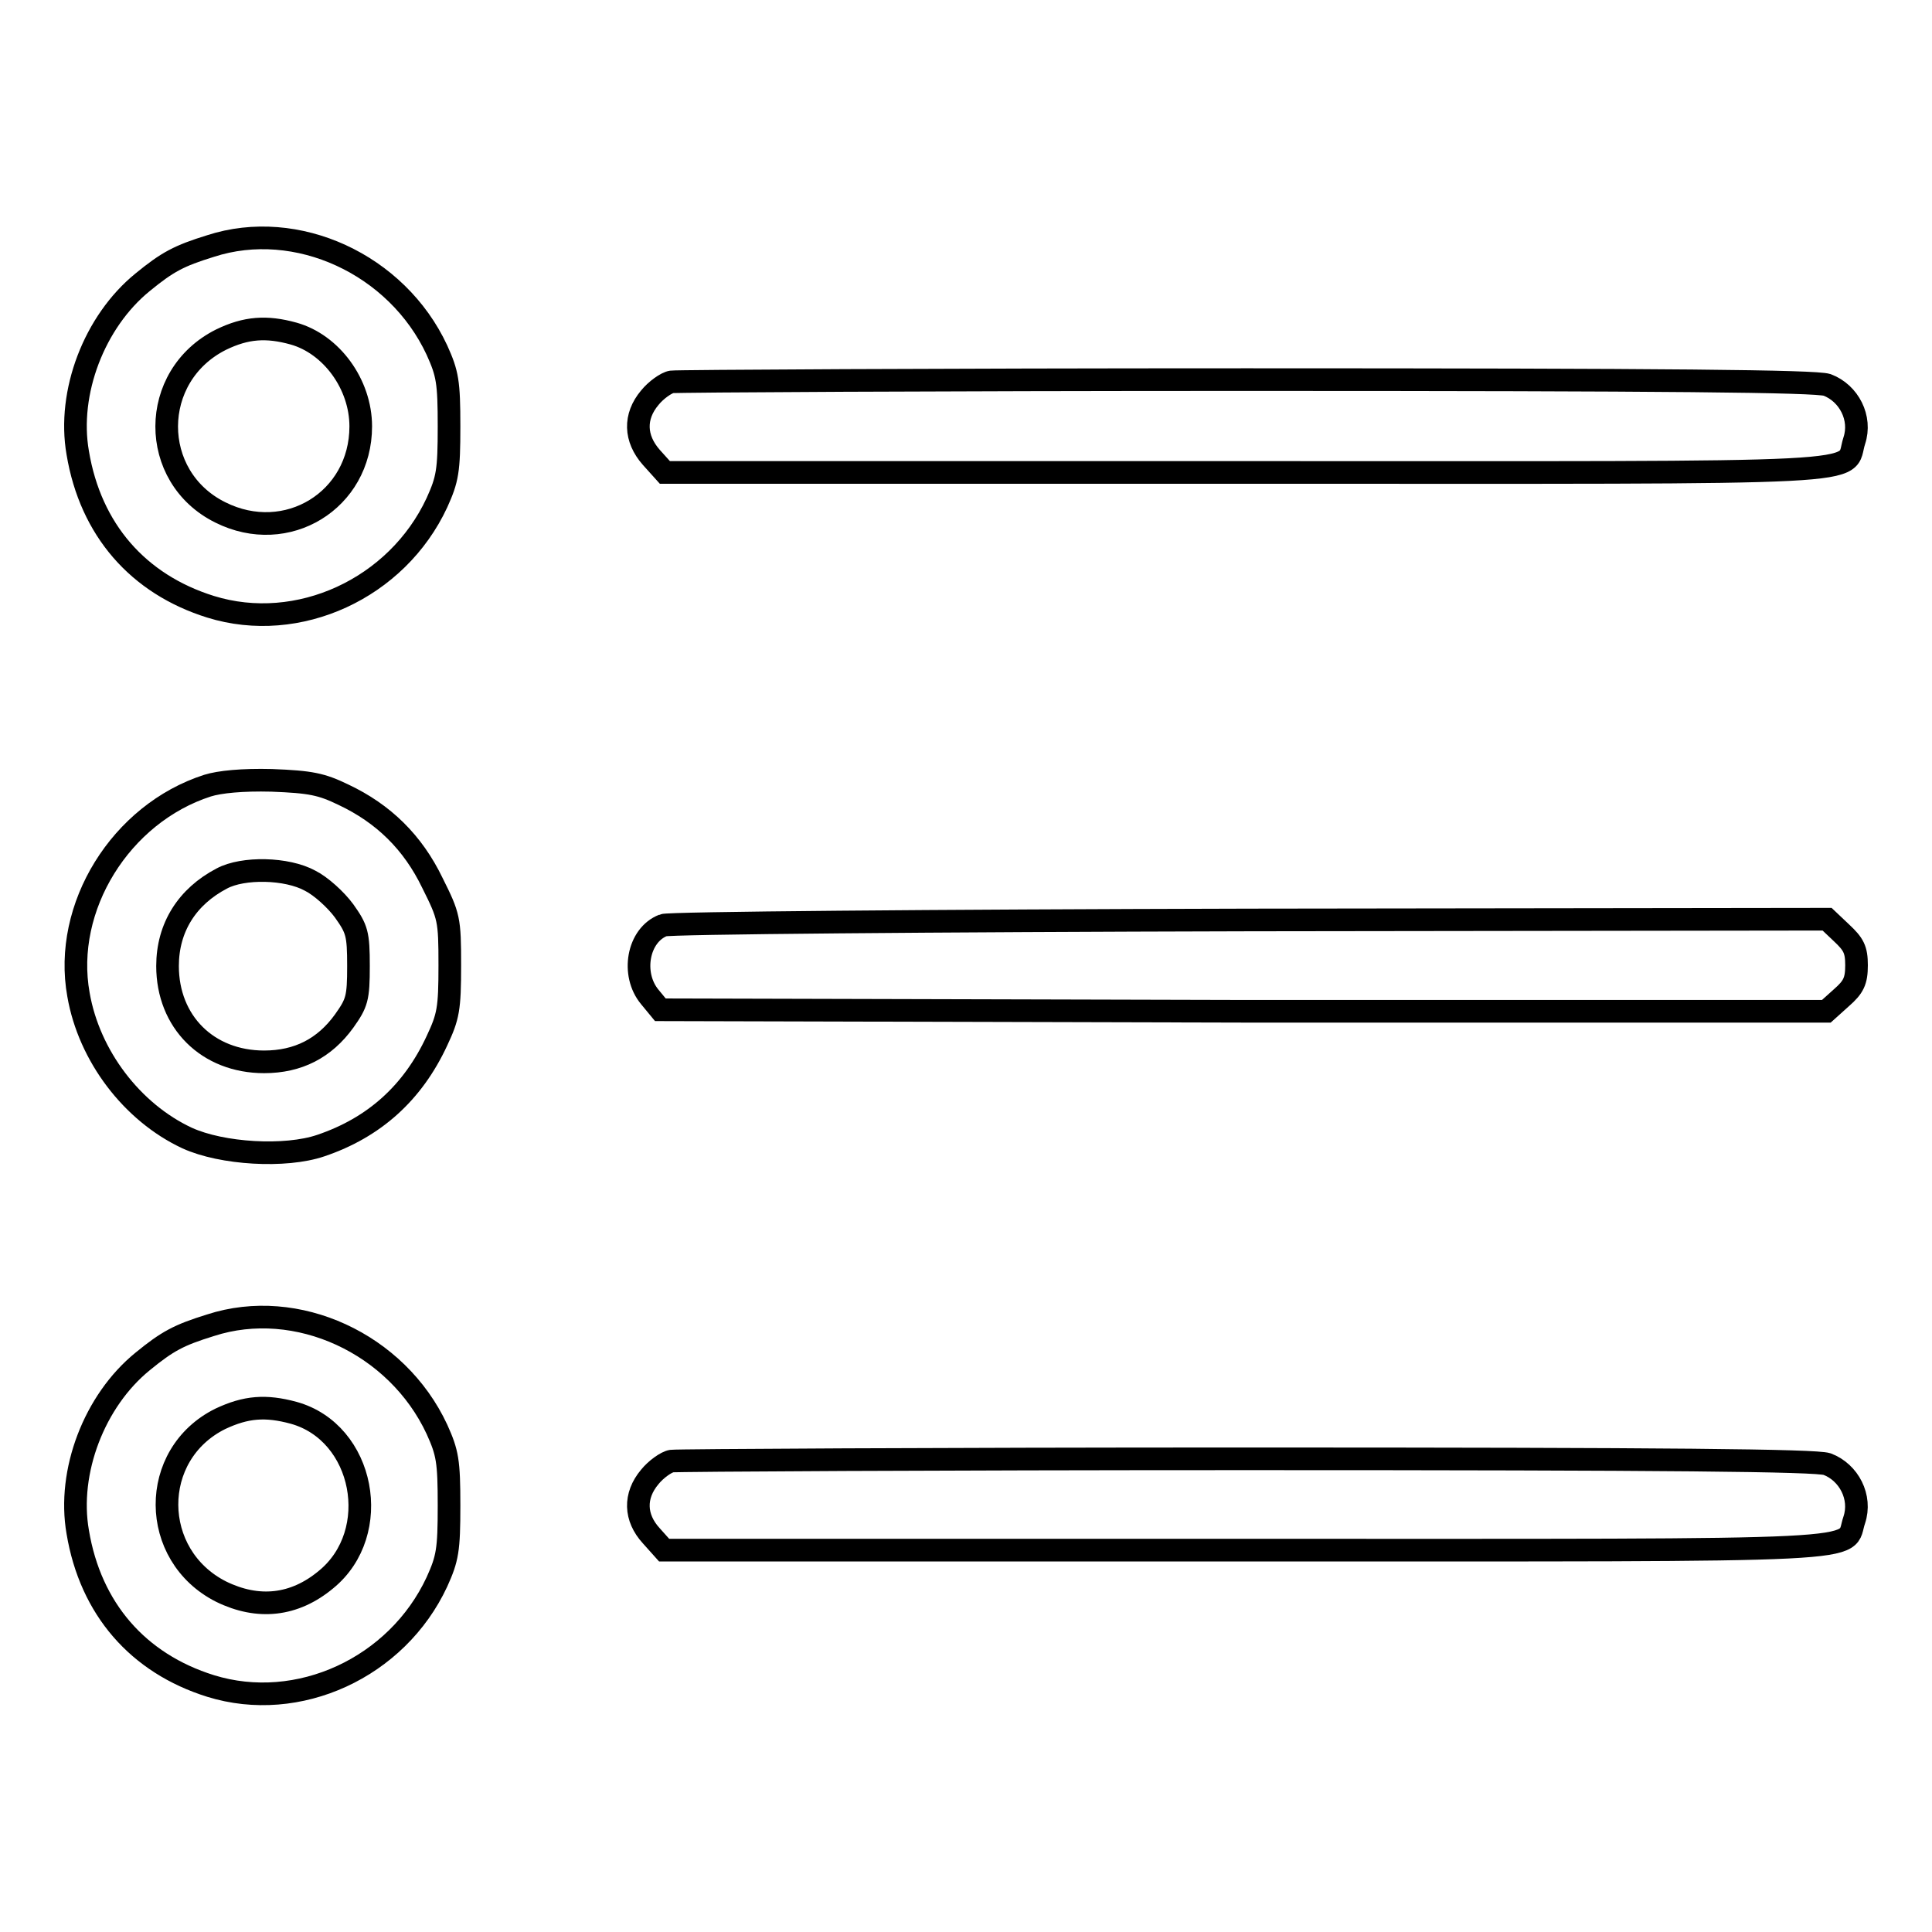
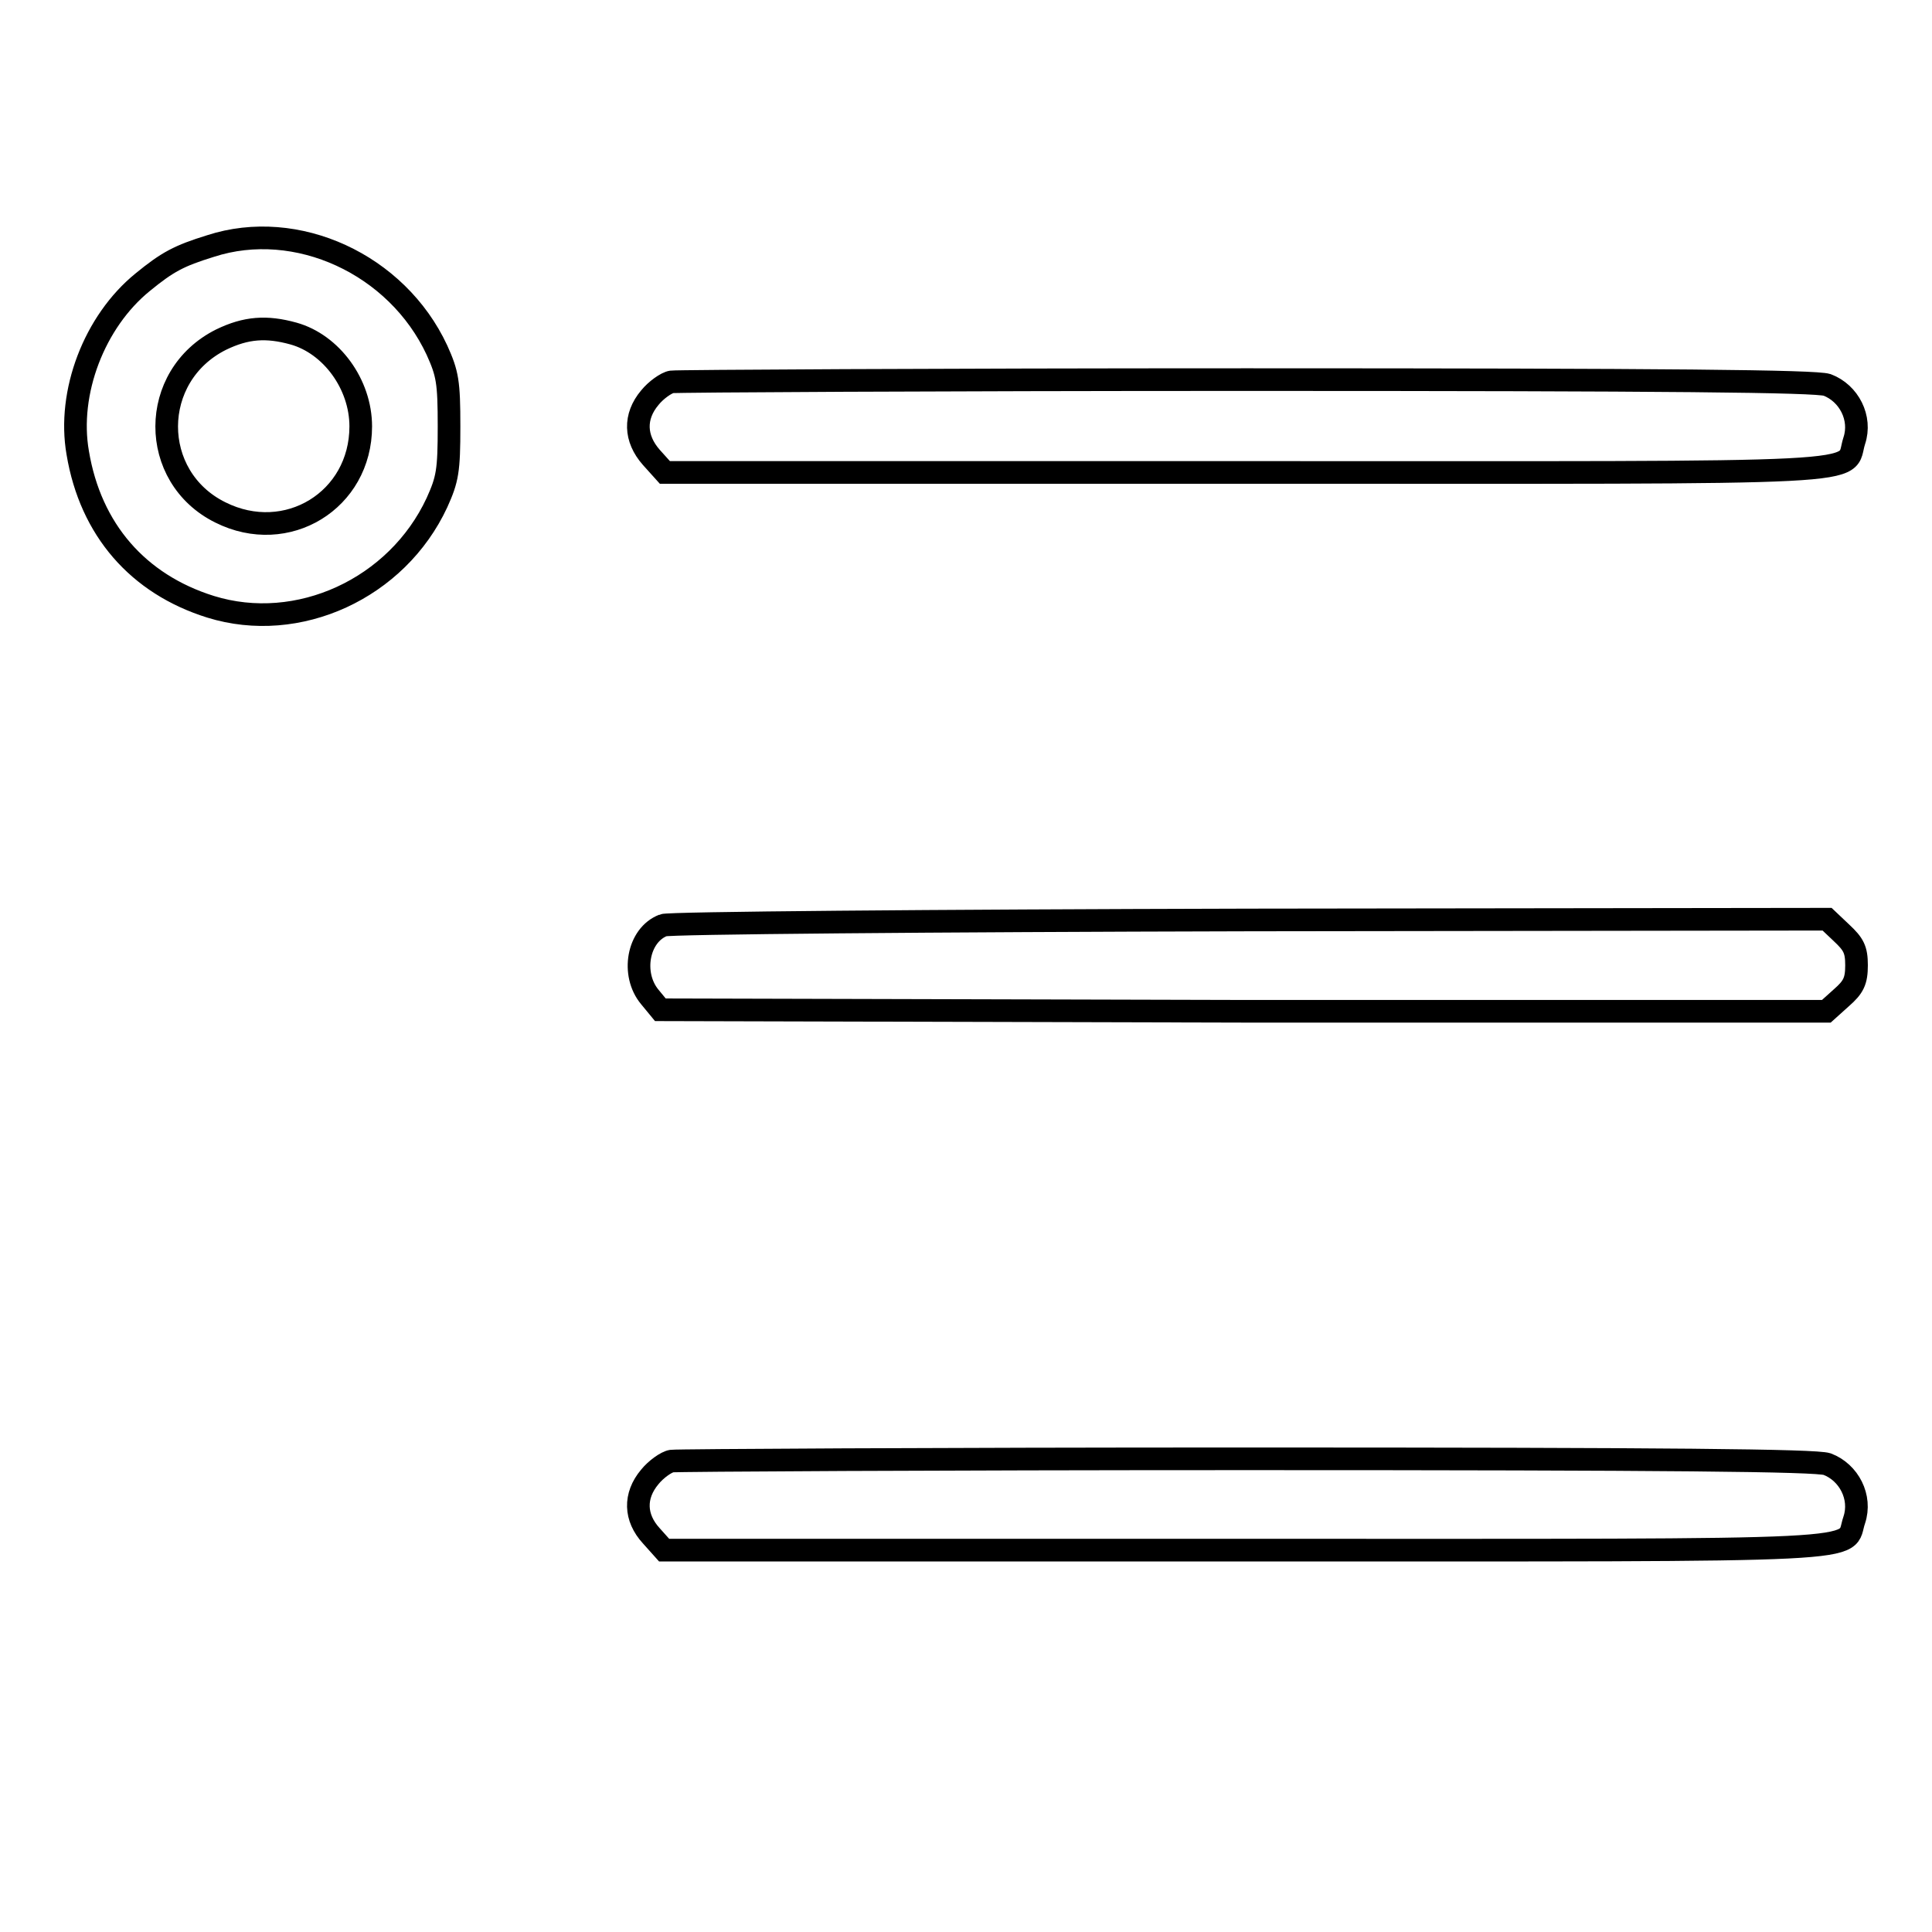
<svg xmlns="http://www.w3.org/2000/svg" version="1.1" x="0px" y="0px" viewBox="0 0 256 256" enable-background="new 0 0 256 256" xml:space="preserve">
  <g>
    <g>
      <g>
        <path stroke-width="3" fill-opacity="0" stroke="#000000" d="M27.9,32.6c-4.2,1.3-5.7,2.1-9,4.8C12.5,42.6,8.9,52,10.3,60c1.7,10.2,8,17.4,17.6,20.4c11.6,3.6,24.7-2.4,30-13.8c1.4-3.1,1.6-4.2,1.6-10.1s-0.2-7-1.6-10.1C52.6,35,39.3,28.9,27.9,32.6z M38.9,44.2c5,1.4,8.9,6.7,8.9,12.3c0,9.8-9.8,15.8-18.6,11.4c-9.5-4.7-9.5-18.1,0.1-22.9C32.6,43.4,35.3,43.2,38.9,44.2z" />
        <path stroke-width="3" fill-opacity="0" stroke="#000000" d="M89,50.6c-0.7,0.1-2.1,1.1-2.9,2.1c-2.1,2.5-2,5.4,0.2,7.9l1.8,2H165c85.9,0,79.2,0.4,80.7-4.2c1-3-0.7-6.3-3.6-7.4c-1.6-0.5-20.5-0.7-76.9-0.7C124,50.3,89.7,50.5,89,50.6z" />
-         <path stroke-width="3" fill-opacity="0" stroke="#000000" d="M27.5,104.1c-11.5,3.7-19.2,16.1-17.1,27.7c1.4,8.1,7.1,15.6,14.4,19c4.6,2.1,13,2.6,17.7,1c7.1-2.4,12.2-7,15.4-13.9c1.5-3.2,1.7-4.2,1.7-10c0-6.1-0.1-6.5-2.3-10.9c-2.6-5.4-6.5-9.2-11.8-11.7c-2.9-1.4-4.3-1.7-9.5-1.9C32.1,103.3,29.1,103.6,27.5,104.1z M41.1,116.7c1.4,0.7,3.4,2.5,4.5,4c1.7,2.4,1.9,3,1.9,7.3c0,4.3-0.2,4.9-1.9,7.3c-2.6,3.6-6.1,5.4-10.6,5.4c-7.5,0-12.8-5.3-12.8-12.7c0-5.1,2.6-9.2,7.2-11.6C32.2,114.9,38,115,41.1,116.7z" />
        <path stroke-width="3" fill-opacity="0" stroke="#000000" d="M87.9,122.6c-3.4,1.3-4.3,6.5-1.8,9.5l1.4,1.7l77.3,0.2L242,134l2-1.8c1.6-1.4,2-2.2,2-4.3c0-2.1-0.4-2.8-2-4.3l-1.9-1.8l-76.5,0.1C123.5,122,88.5,122.3,87.9,122.6z" />
-         <path stroke-width="3" fill-opacity="0" stroke="#000000" d="M27.9,175.6c-4.2,1.3-5.7,2.1-9,4.8c-6.4,5.2-10,14.6-8.6,22.6c1.7,10.2,8,17.4,17.6,20.4c11.6,3.6,24.7-2.4,30-13.8c1.4-3.1,1.6-4.2,1.6-10.1s-0.2-7-1.6-10.1C52.6,178,39.3,171.9,27.9,175.6z M38.9,187.2c9.4,2.6,11.9,15.9,4.3,22.1c-4.2,3.5-9,4-13.9,1.6c-9.5-4.8-9.6-18.2-0.1-22.9C32.6,186.4,35.2,186.2,38.9,187.2z" />
        <path stroke-width="3" fill-opacity="0" stroke="#000000" d="M89,193.6c-0.7,0.1-2.1,1.1-2.9,2.1c-2.1,2.5-2,5.4,0.2,7.8l1.7,1.9h77c85.6,0,79.2,0.3,80.7-4c1-3-0.7-6.3-3.6-7.4c-1.6-0.5-20.5-0.7-76.9-0.7C124,193.3,89.7,193.5,89,193.6z" />
      </g>
    </g>
  </g>
</svg>